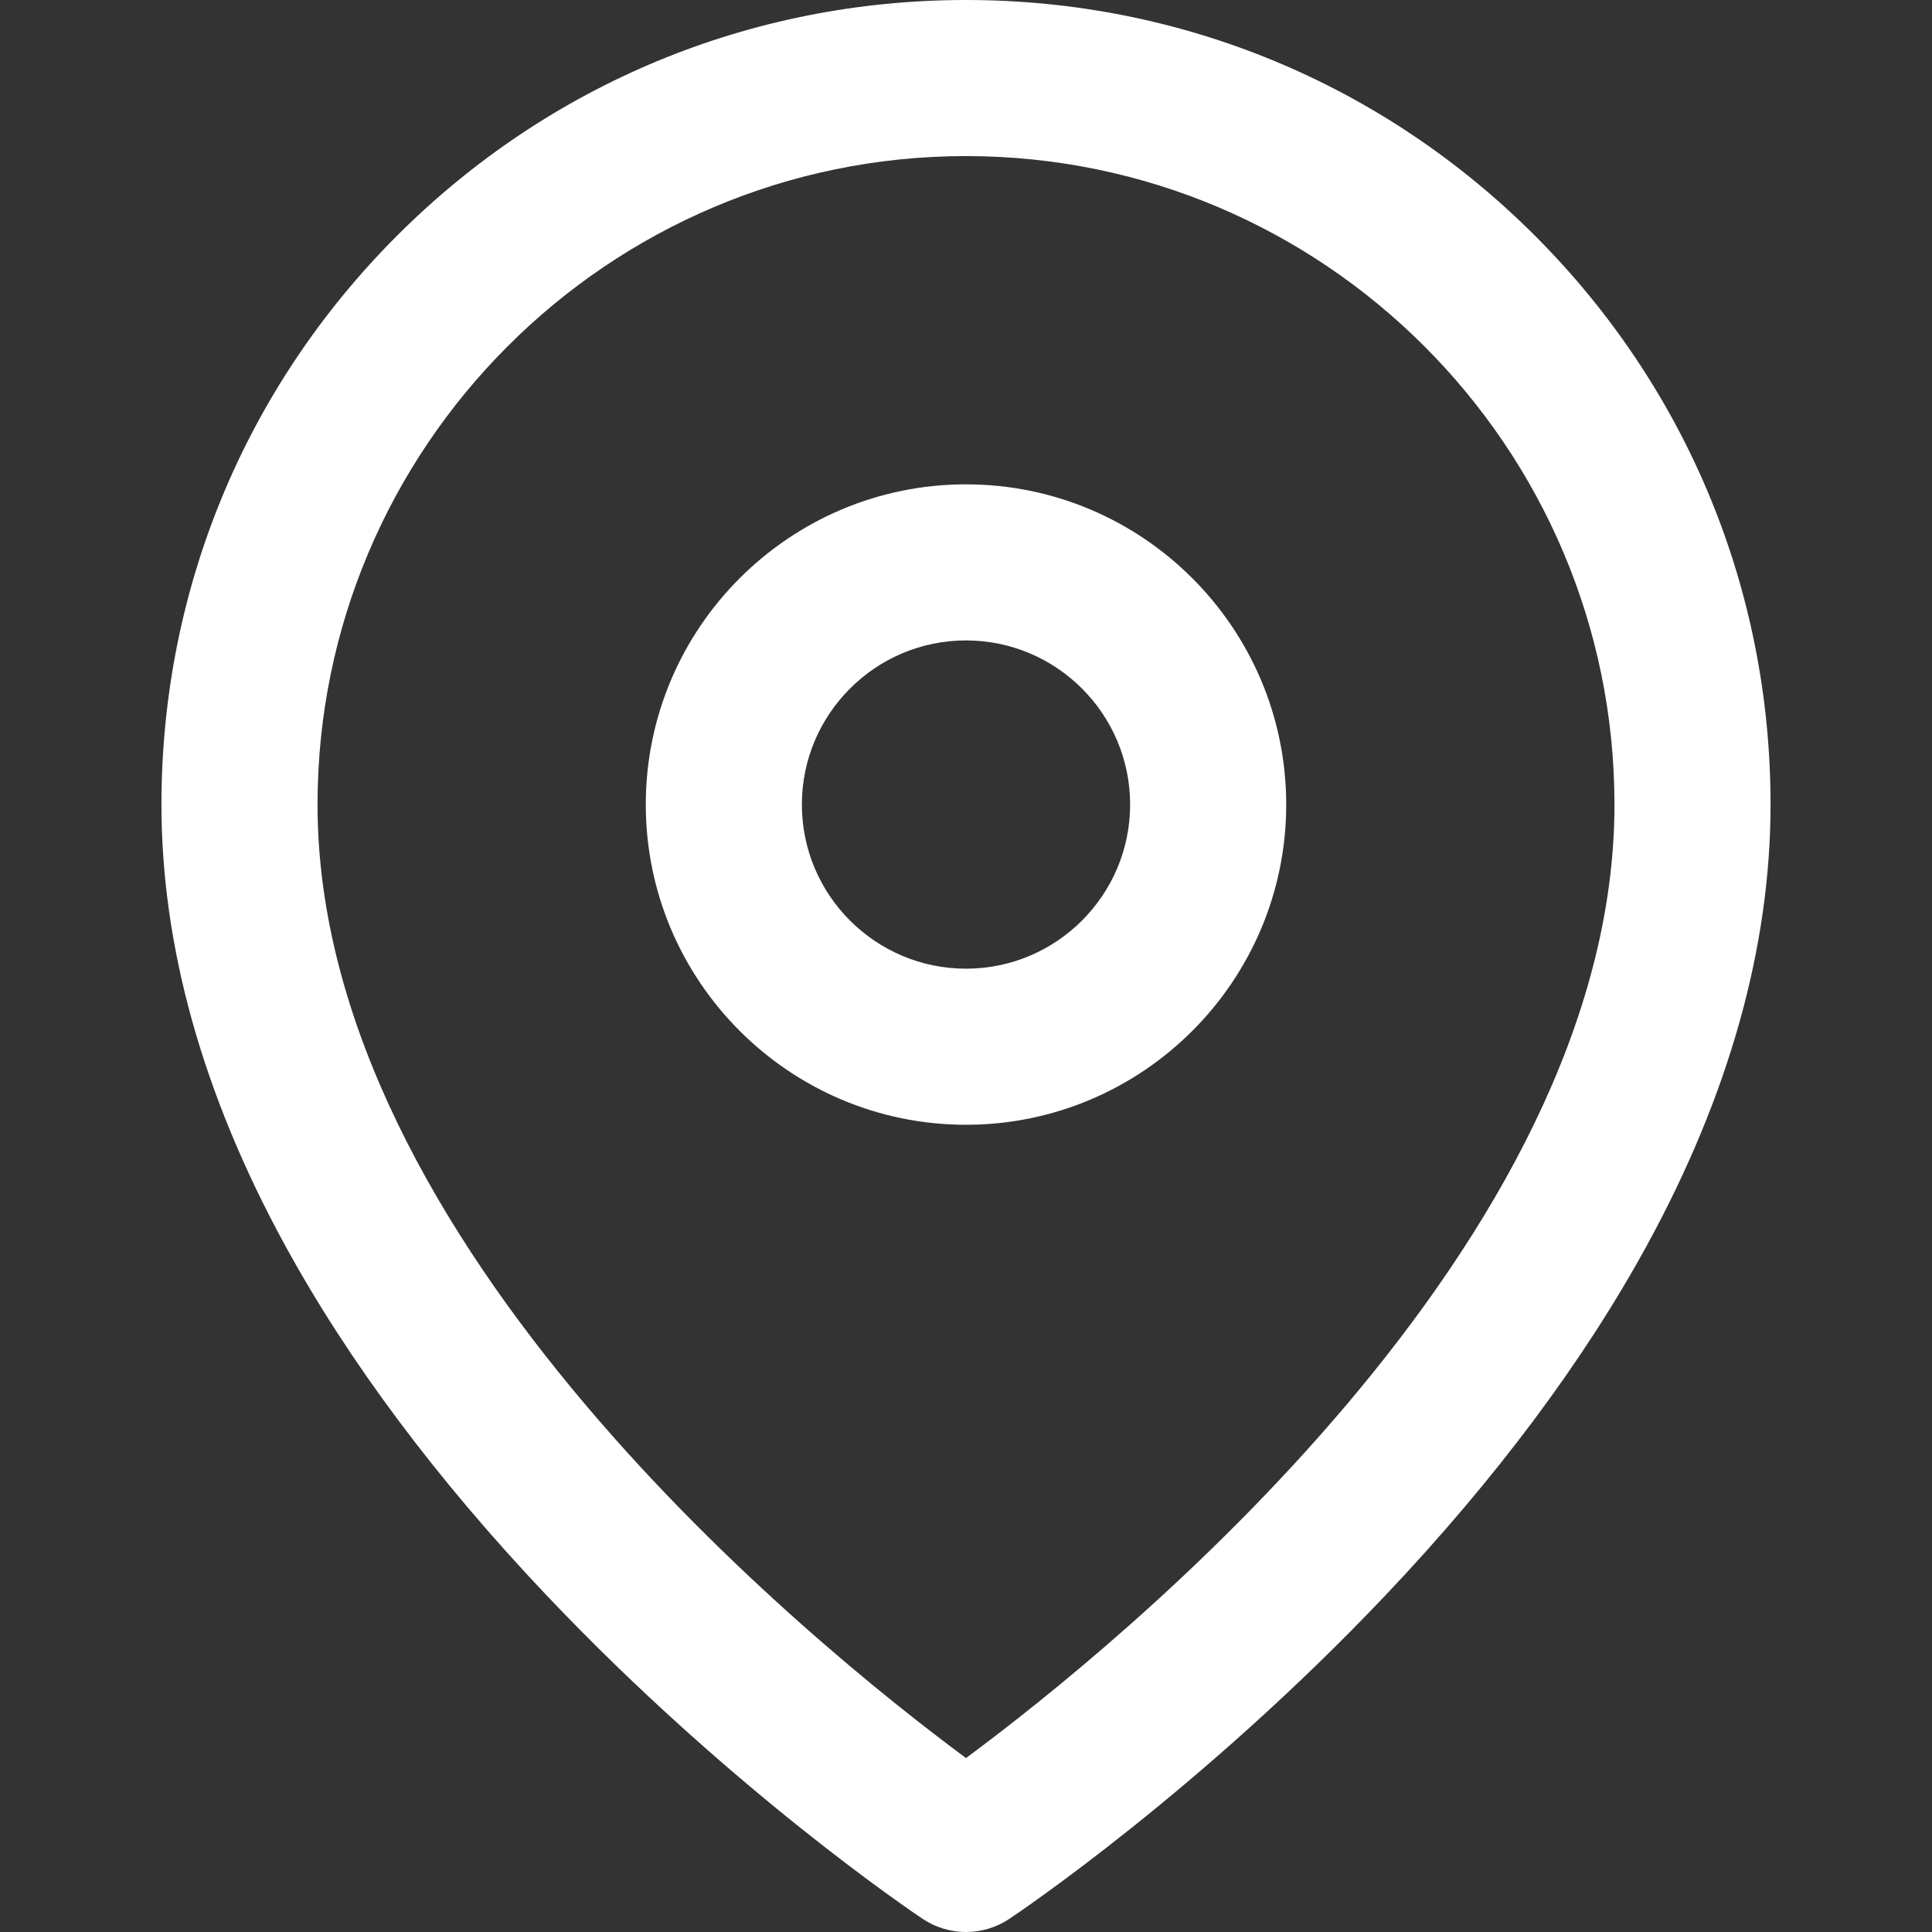
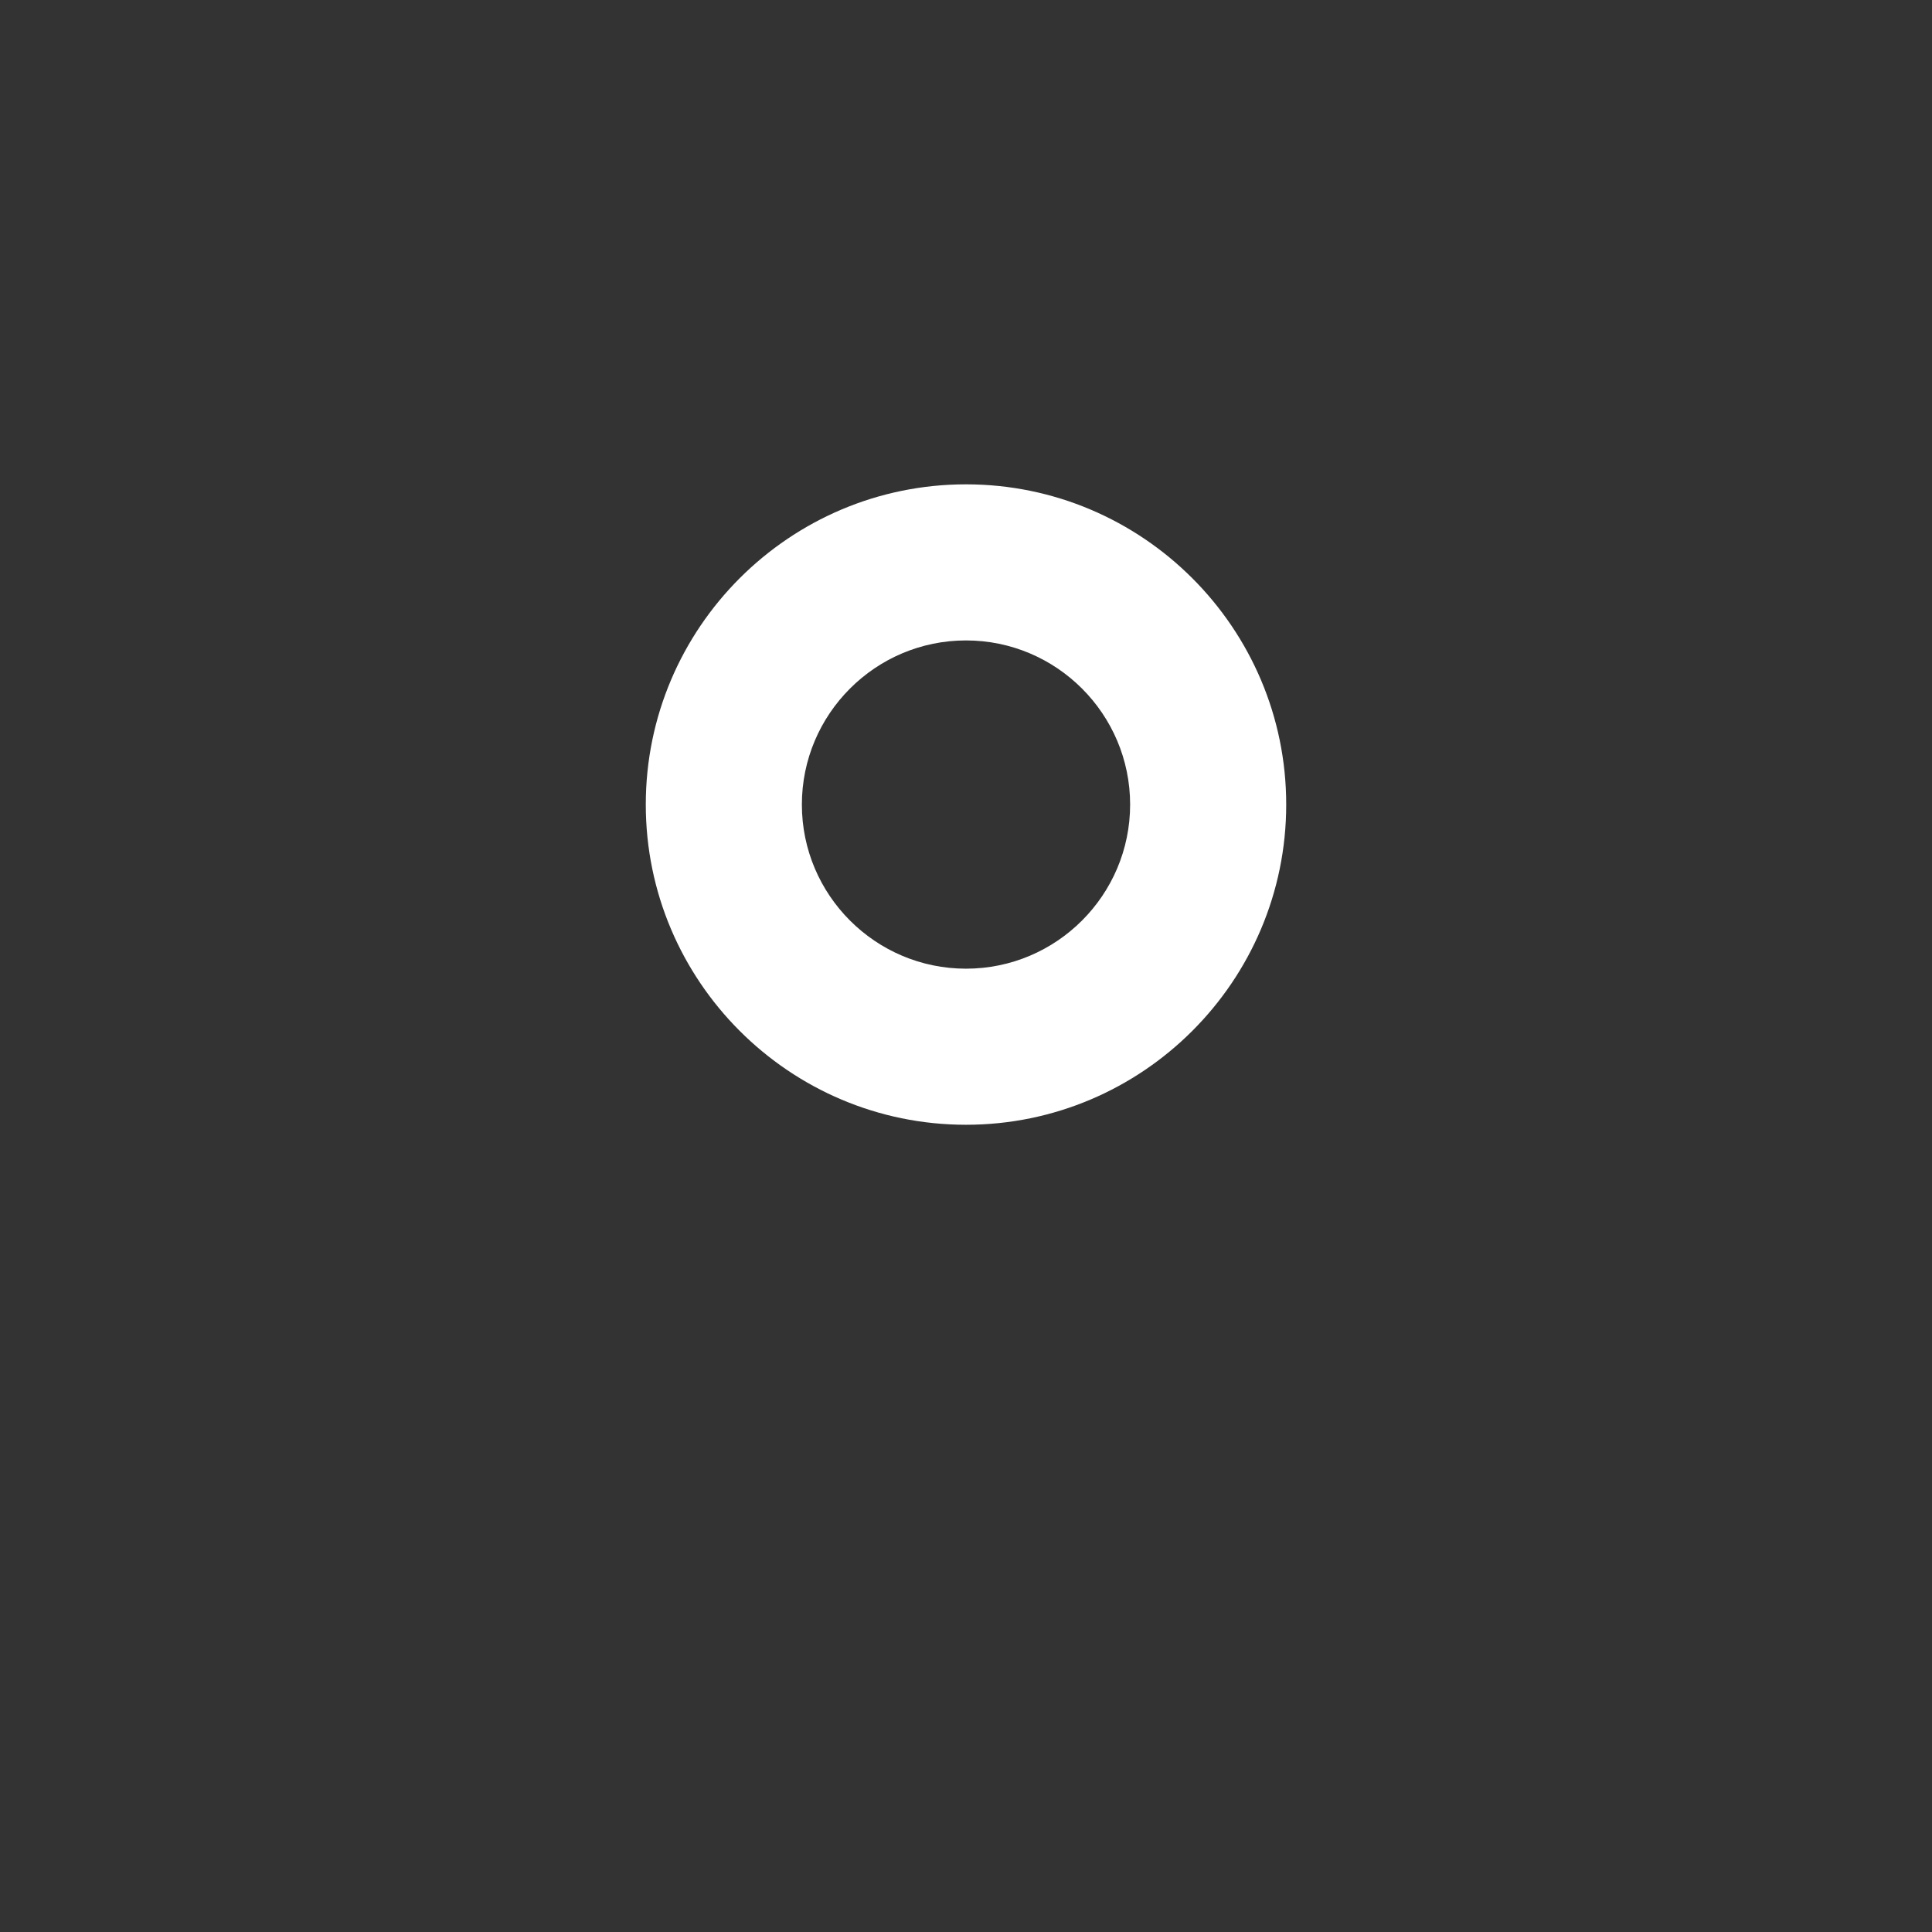
<svg xmlns="http://www.w3.org/2000/svg" version="1.1" id="Layer_1" x="0px" y="0px" viewBox="0 0 512 512" style="enable-background:new 0 0 512 512;" xml:space="preserve" width="512px" height="512px">
  <rect x="0" y="0" width="512" height="512" fill="#333333" stroke="none" />
  <g>
    <g>
-       <path d="M406.766,62.449C366.495,22.178,312.951,0,256,0S145.505,22.178,105.234,62.449    c-40.272,40.271-62.449,93.814-62.449,150.766c0,37.656,10.972,76.863,32.609,116.532c16.825,30.846,40.15,62.102,69.326,92.898    c49.17,51.903,97.763,84.519,99.808,85.881C248.001,510.842,252,512,256,512c4,0,7.999-1.158,11.473-3.474    c2.045-1.363,50.638-33.978,99.808-85.881c29.176-30.795,52.501-62.051,69.326-92.898c21.637-39.669,32.609-78.876,32.609-116.532    C469.215,156.263,447.038,102.72,406.766,62.449z M256.001,465.903C215.826,436.156,84.15,329.739,84.15,213.215    c0-94.759,77.091-171.851,171.85-171.851s171.85,77.092,171.851,171.851C427.851,329.748,296.159,436.168,256.001,465.903z" fill="#FFFFFF" />
-     </g>
+       </g>
  </g>
  <g>
    <g>
      <path d="M256,128.355c-46.791,0-84.86,38.068-84.86,84.86c0,46.791,38.068,84.86,84.86,84.86c46.792,0,84.861-38.068,84.86-84.86    C340.86,166.423,302.791,128.355,256,128.355z M256,256.71c-23.983,0-43.495-19.512-43.495-43.495    c0-23.983,19.512-43.495,43.495-43.495c23.984,0,43.495,19.512,43.495,43.495C299.495,237.198,279.984,256.71,256,256.71z" fill="#FFFFFF" />
    </g>
  </g>
  <g>
</g>
  <g>
</g>
  <g>
</g>
  <g>
</g>
  <g>
</g>
  <g>
</g>
  <g>
</g>
  <g>
</g>
  <g>
</g>
  <g>
</g>
  <g>
</g>
  <g>
</g>
  <g>
</g>
  <g>
</g>
  <g>
</g>
</svg>